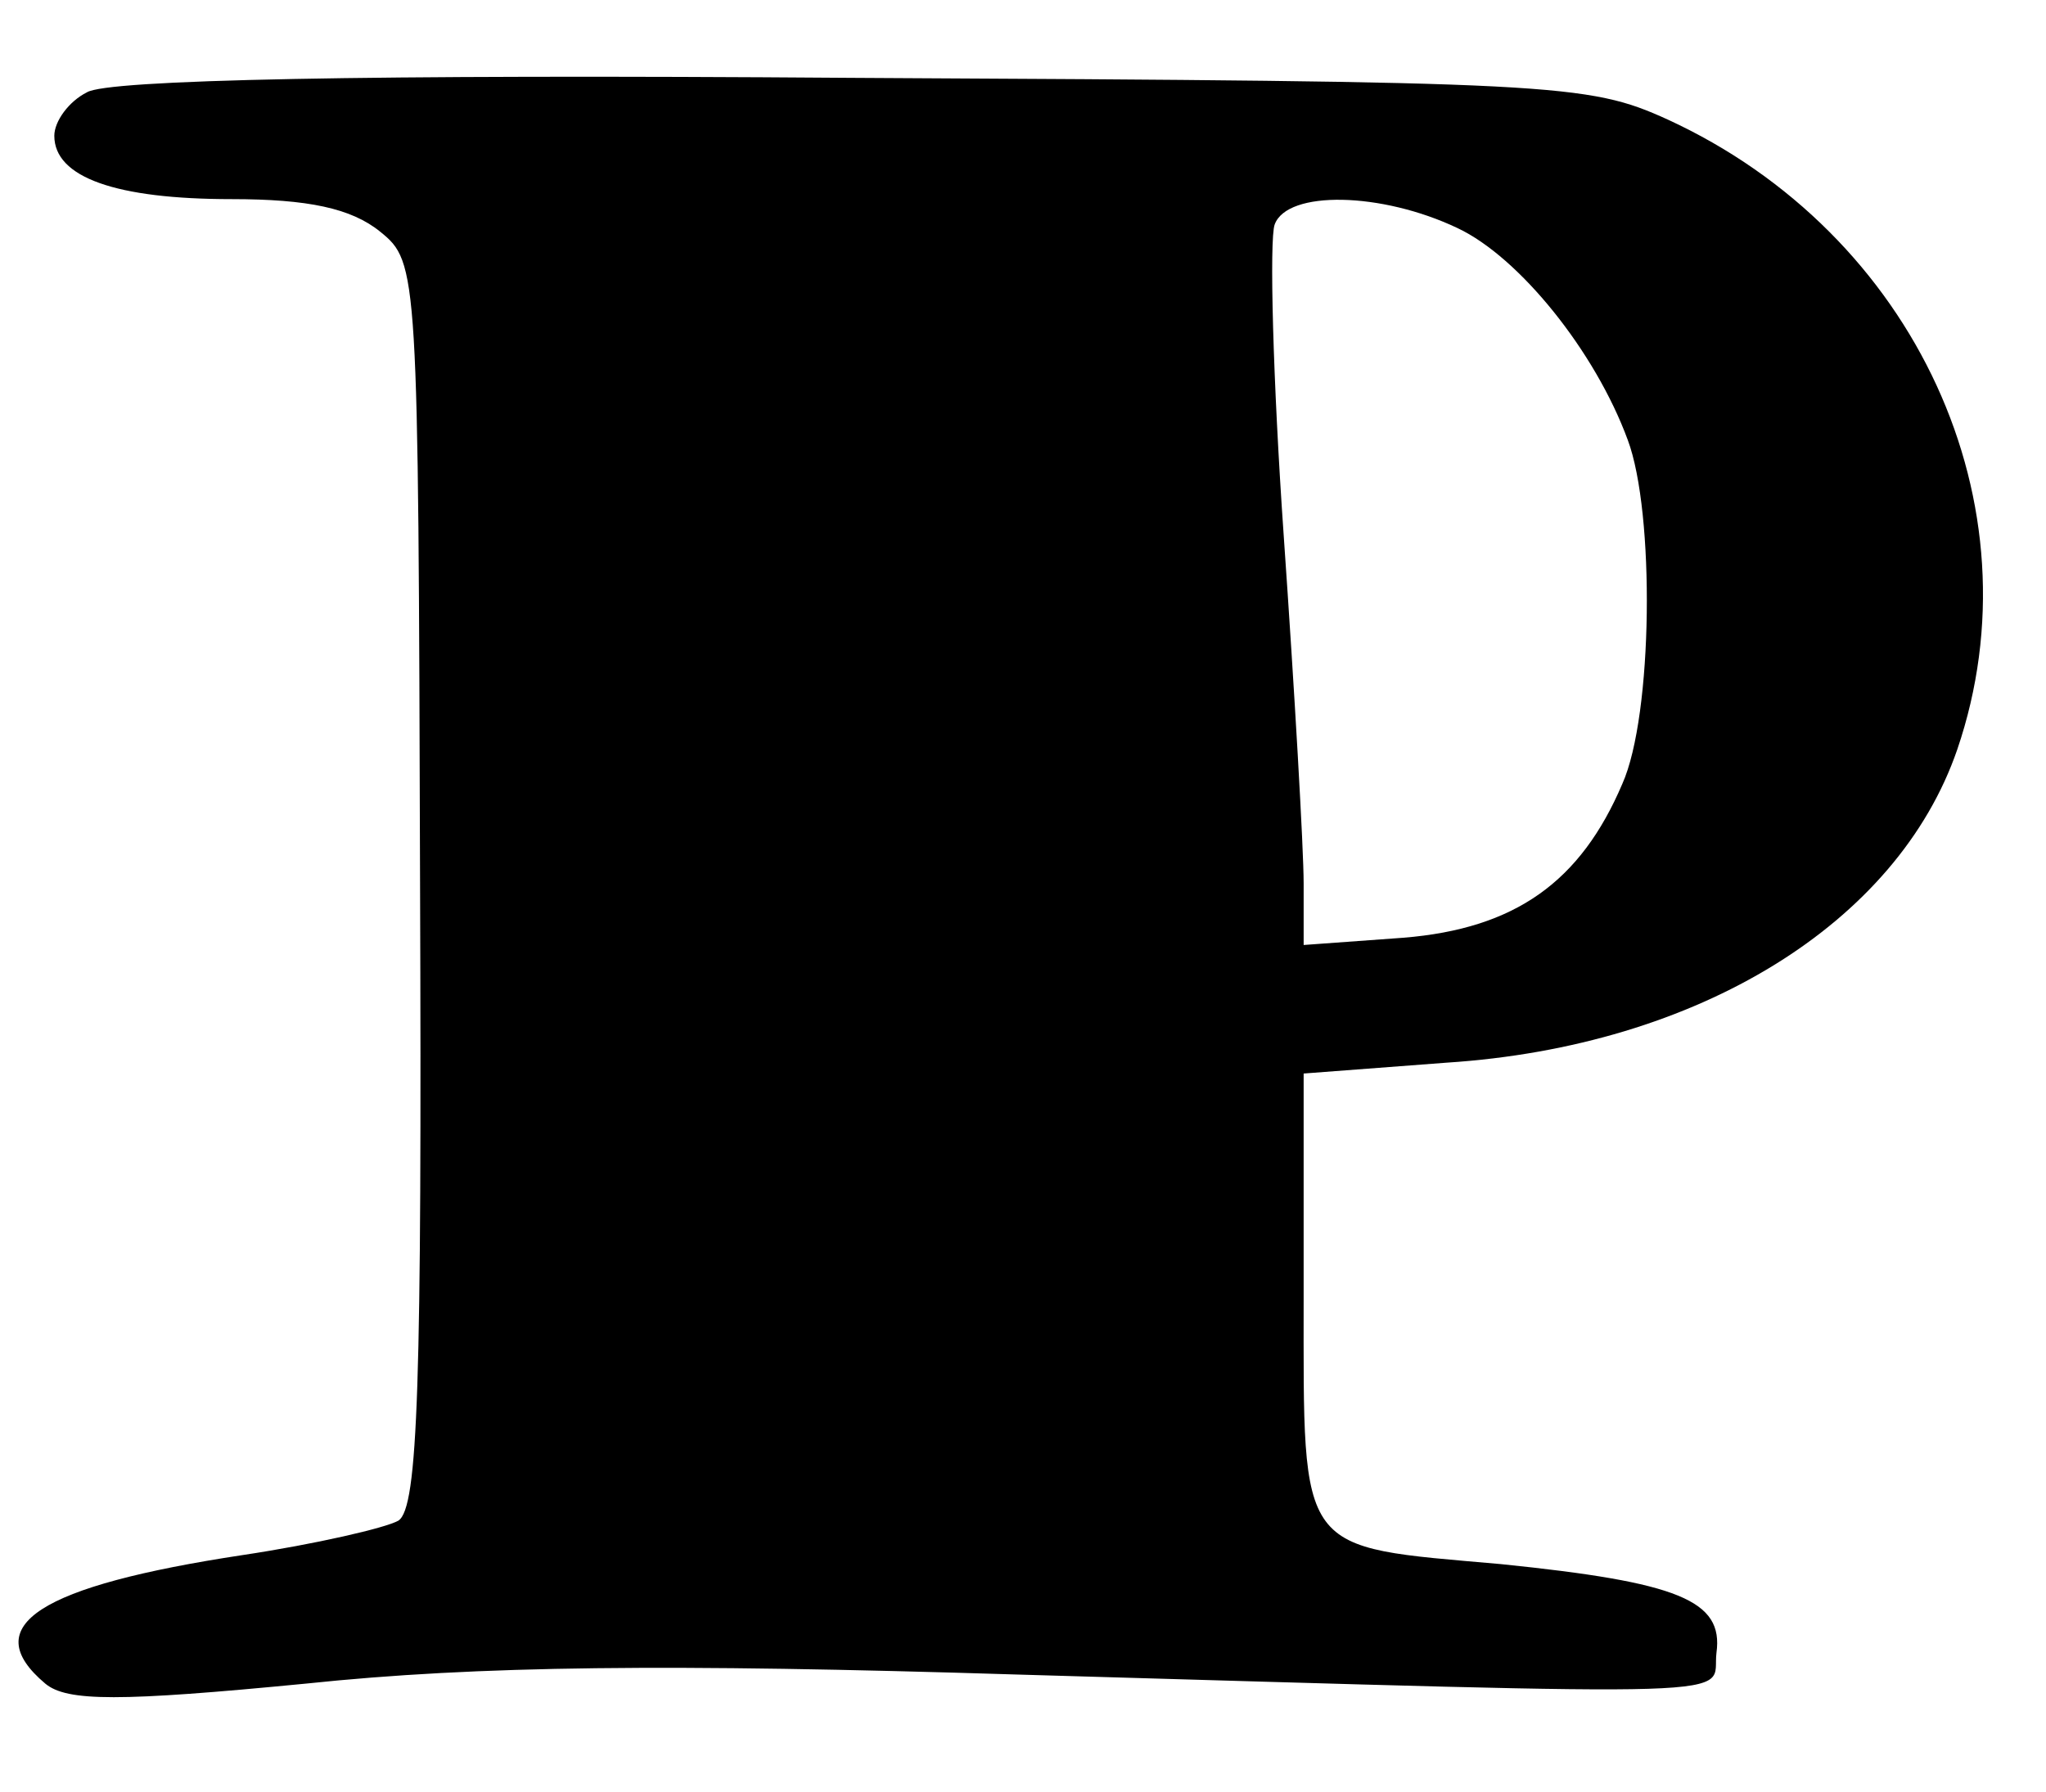
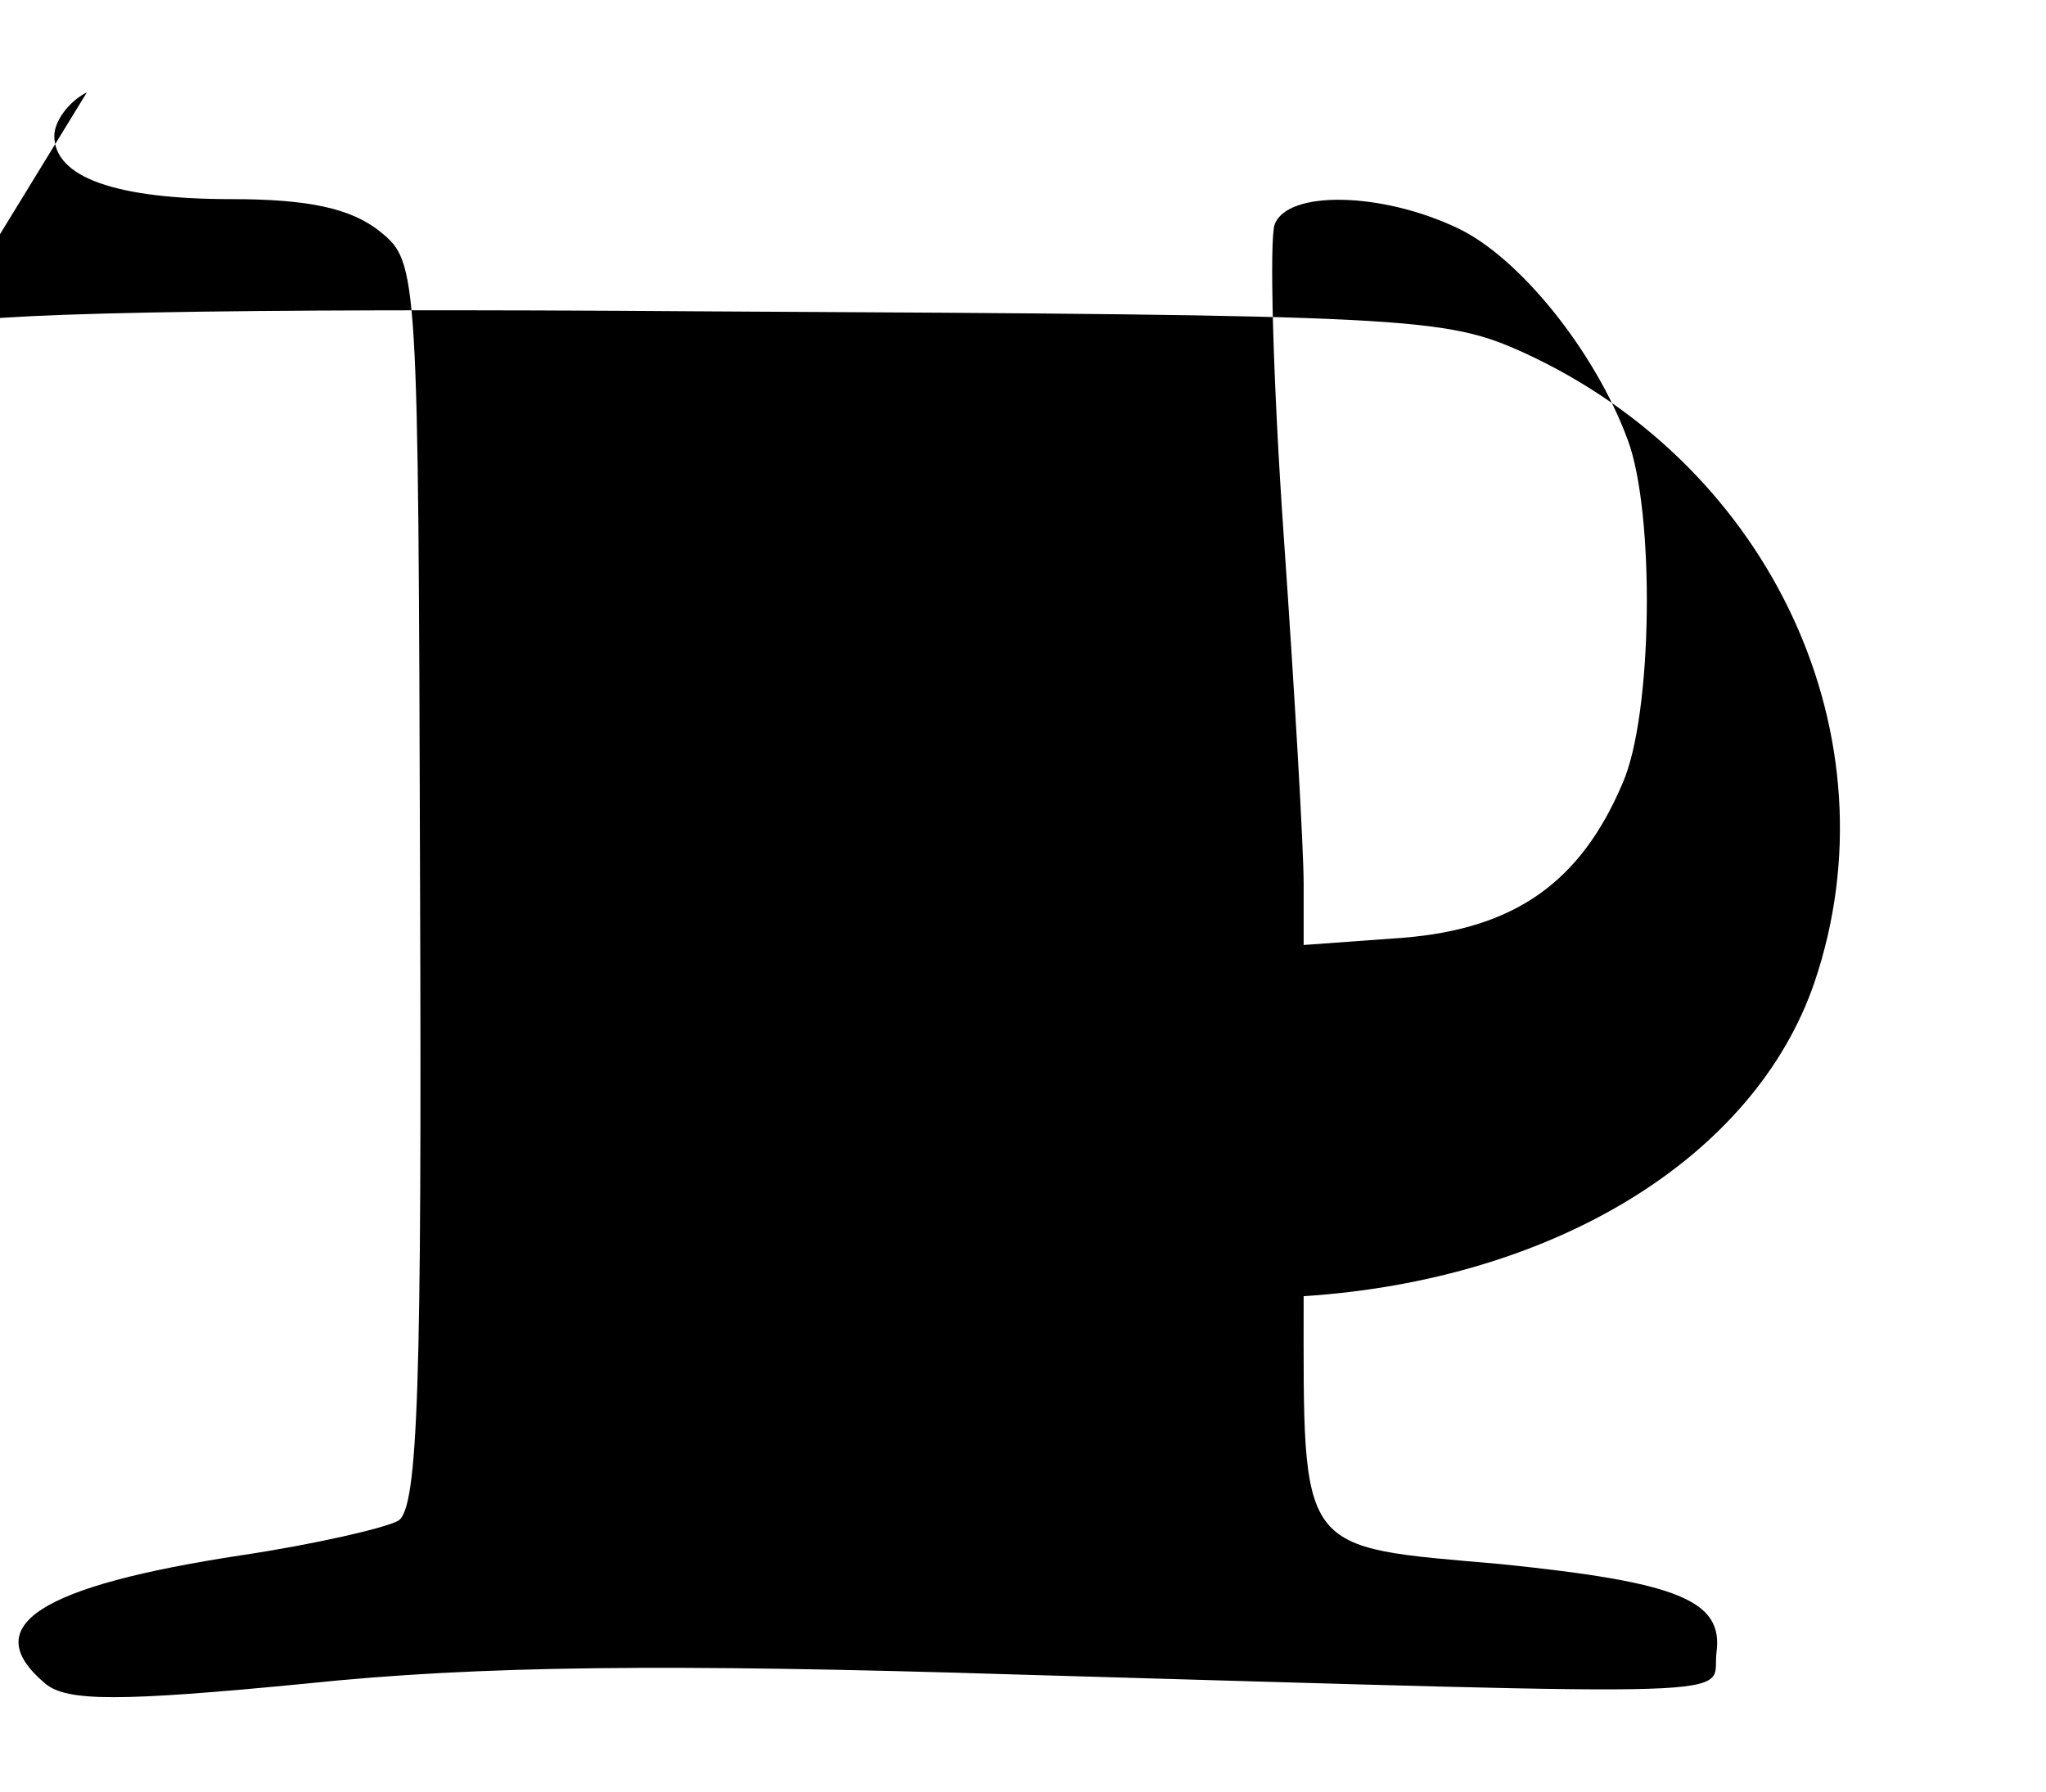
<svg xmlns="http://www.w3.org/2000/svg" width="113pt" height="99pt" viewBox="0 0 113 99" preserveAspectRatio="xMidYMid meet">
  <g transform="translate(0,99) scale(0.1,-0.1)" fill="#000000" stroke="none">
-     <path d="M48 939 c-10 -5 -18 -16 -18 -24 0 -23 34 -35 98 -35 42 0 66 -5 82 -18 21 -17 21 -21 22 -360 1 -276 -1 -345 -12 -352 -7 -4 -46 -13 -86 -19 -112 -17 -147 -39 -109 -71 12 -10 41 -10 144 0 95 10 201 11 393 5 417 -12 383 -13 386 12 4 29 -21 39 -119 49 -113 10 -109 4 -109 148 l0 123 79 6 c139 9 249 77 282 173 46 135 -23 285 -160 348 -44 20 -61 21 -451 23 -269 2 -411 -1 -422 -8z m757 -75 c34 -16 76 -68 94 -117 15 -40 14 -152 -3 -190 -23 -54 -59 -80 -121 -85 l-55 -4 0 34 c0 19 -5 106 -11 192 -6 86 -8 164 -5 172 7 19 59 18 101 -2z" />
+     <path d="M48 939 c-10 -5 -18 -16 -18 -24 0 -23 34 -35 98 -35 42 0 66 -5 82 -18 21 -17 21 -21 22 -360 1 -276 -1 -345 -12 -352 -7 -4 -46 -13 -86 -19 -112 -17 -147 -39 -109 -71 12 -10 41 -10 144 0 95 10 201 11 393 5 417 -12 383 -13 386 12 4 29 -21 39 -119 49 -113 10 -109 4 -109 148 c139 9 249 77 282 173 46 135 -23 285 -160 348 -44 20 -61 21 -451 23 -269 2 -411 -1 -422 -8z m757 -75 c34 -16 76 -68 94 -117 15 -40 14 -152 -3 -190 -23 -54 -59 -80 -121 -85 l-55 -4 0 34 c0 19 -5 106 -11 192 -6 86 -8 164 -5 172 7 19 59 18 101 -2z" />
  </g>
</svg>